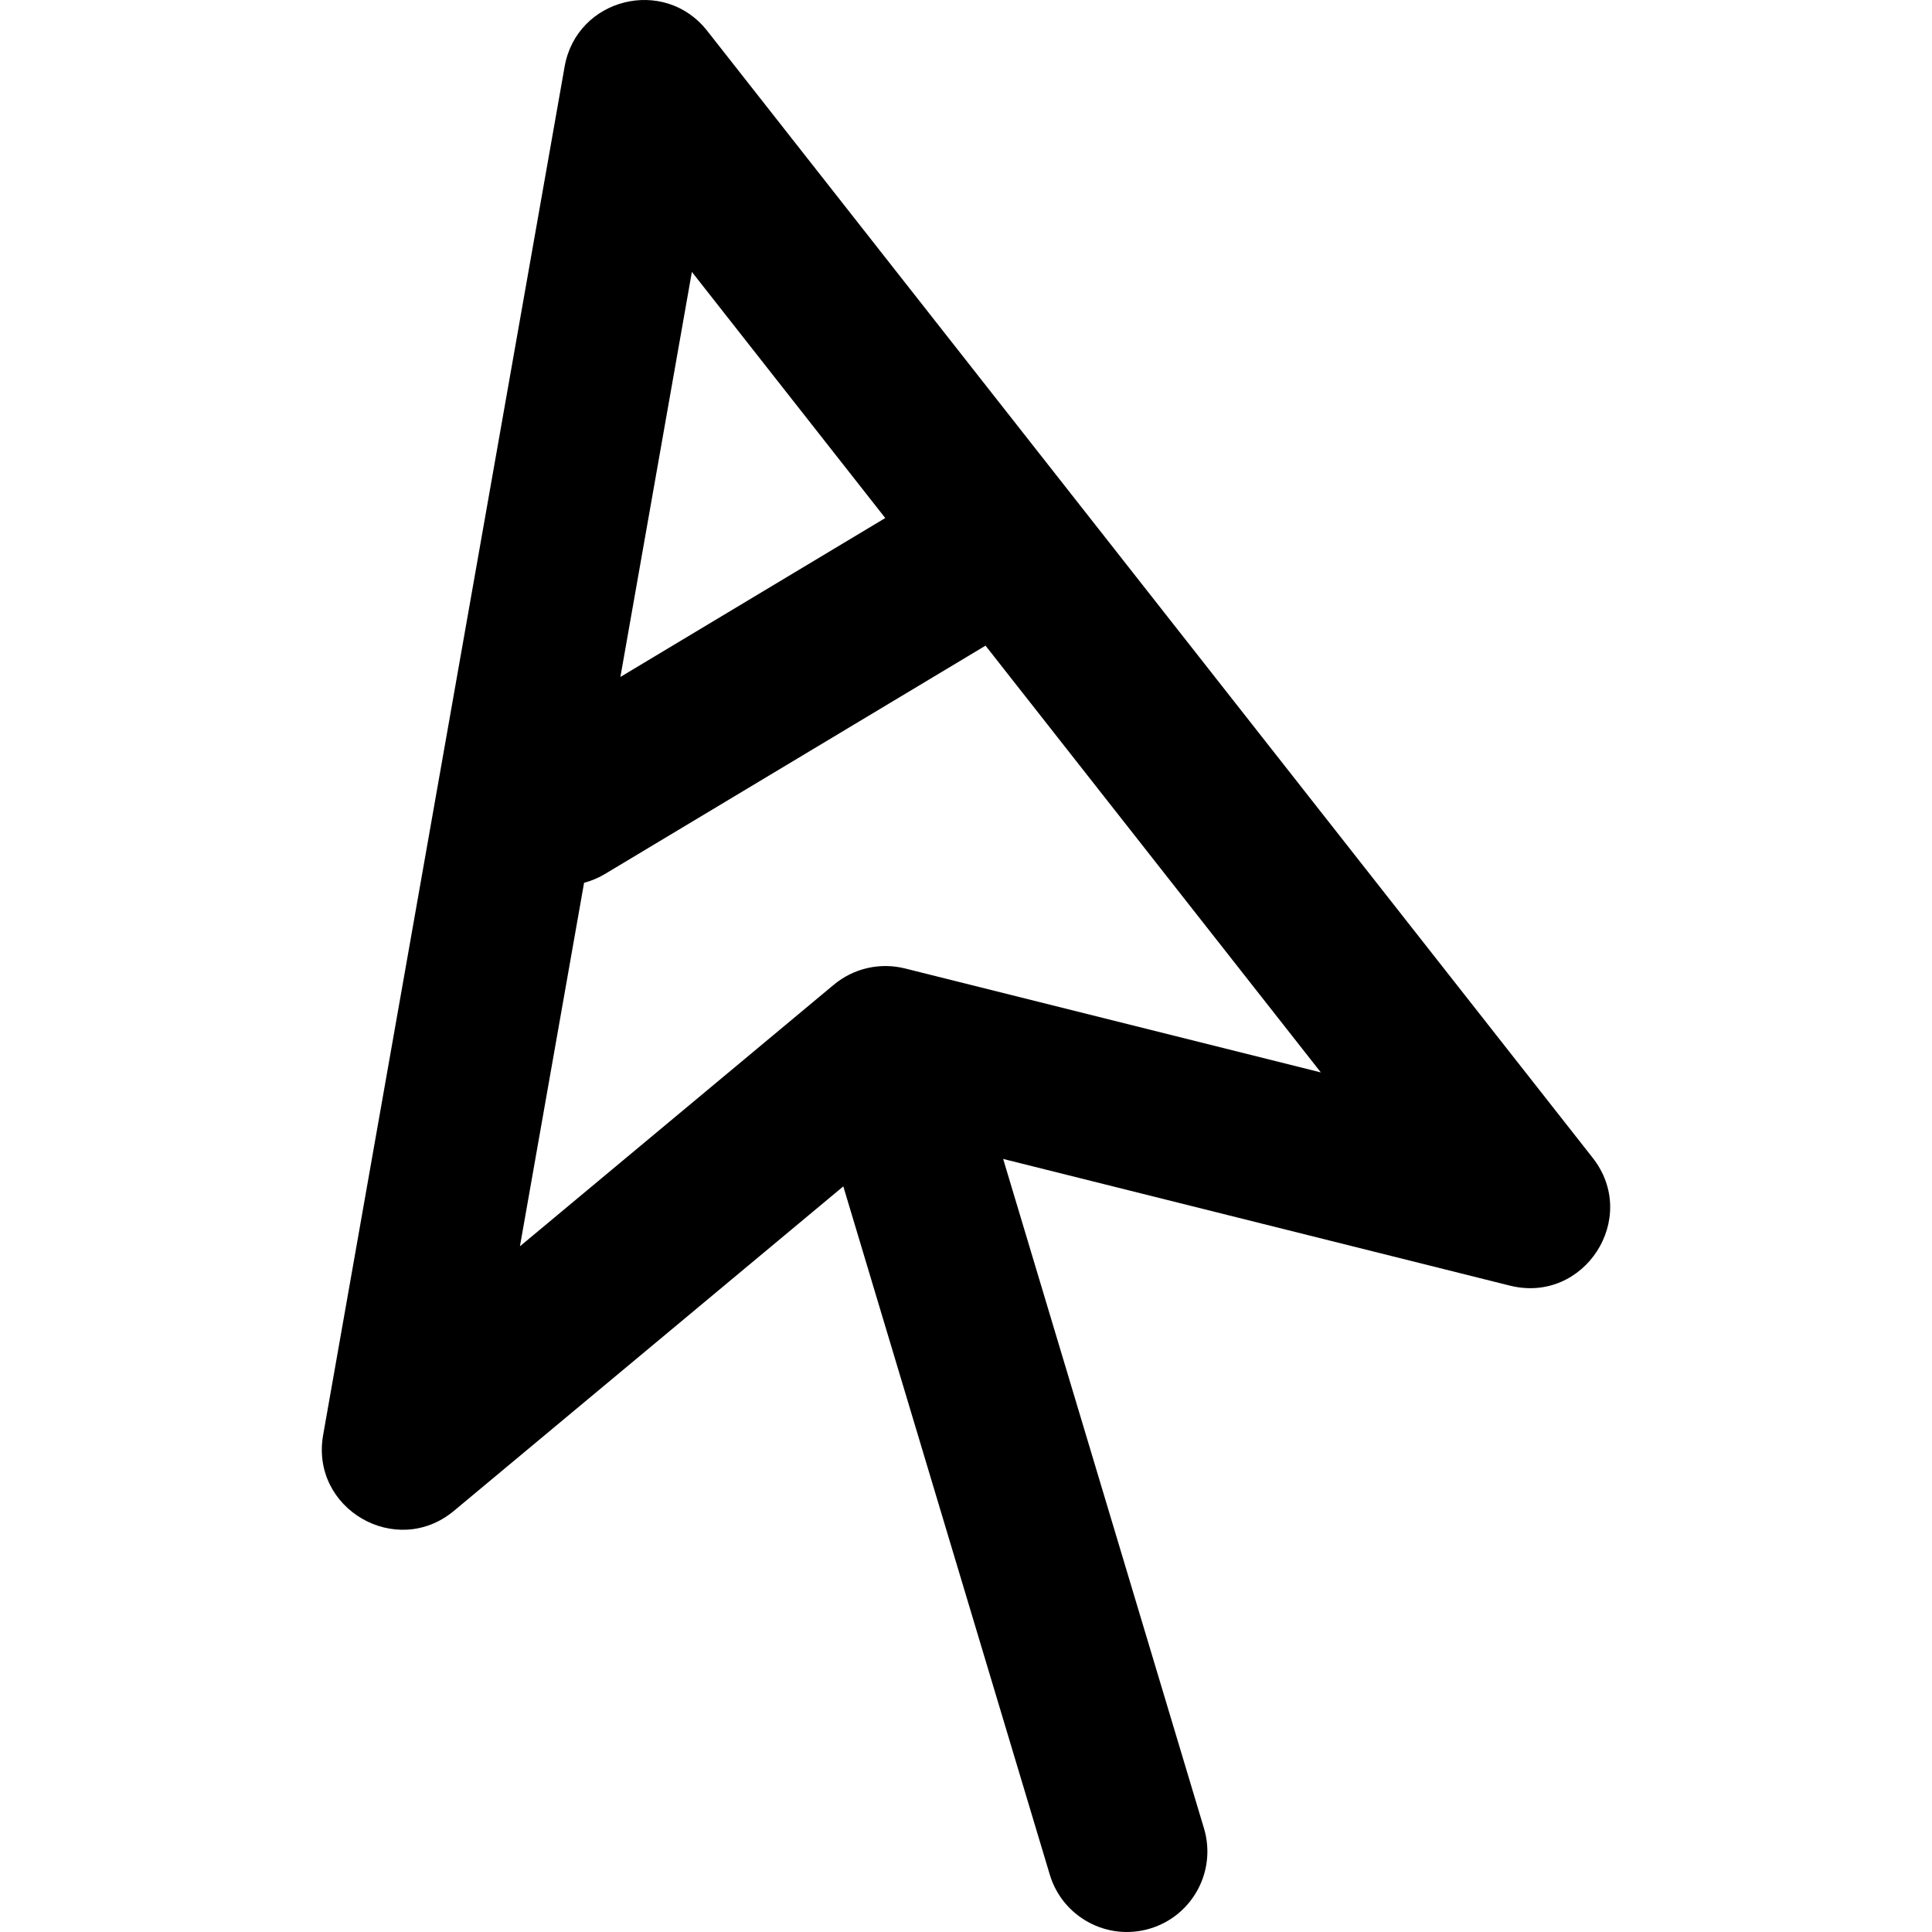
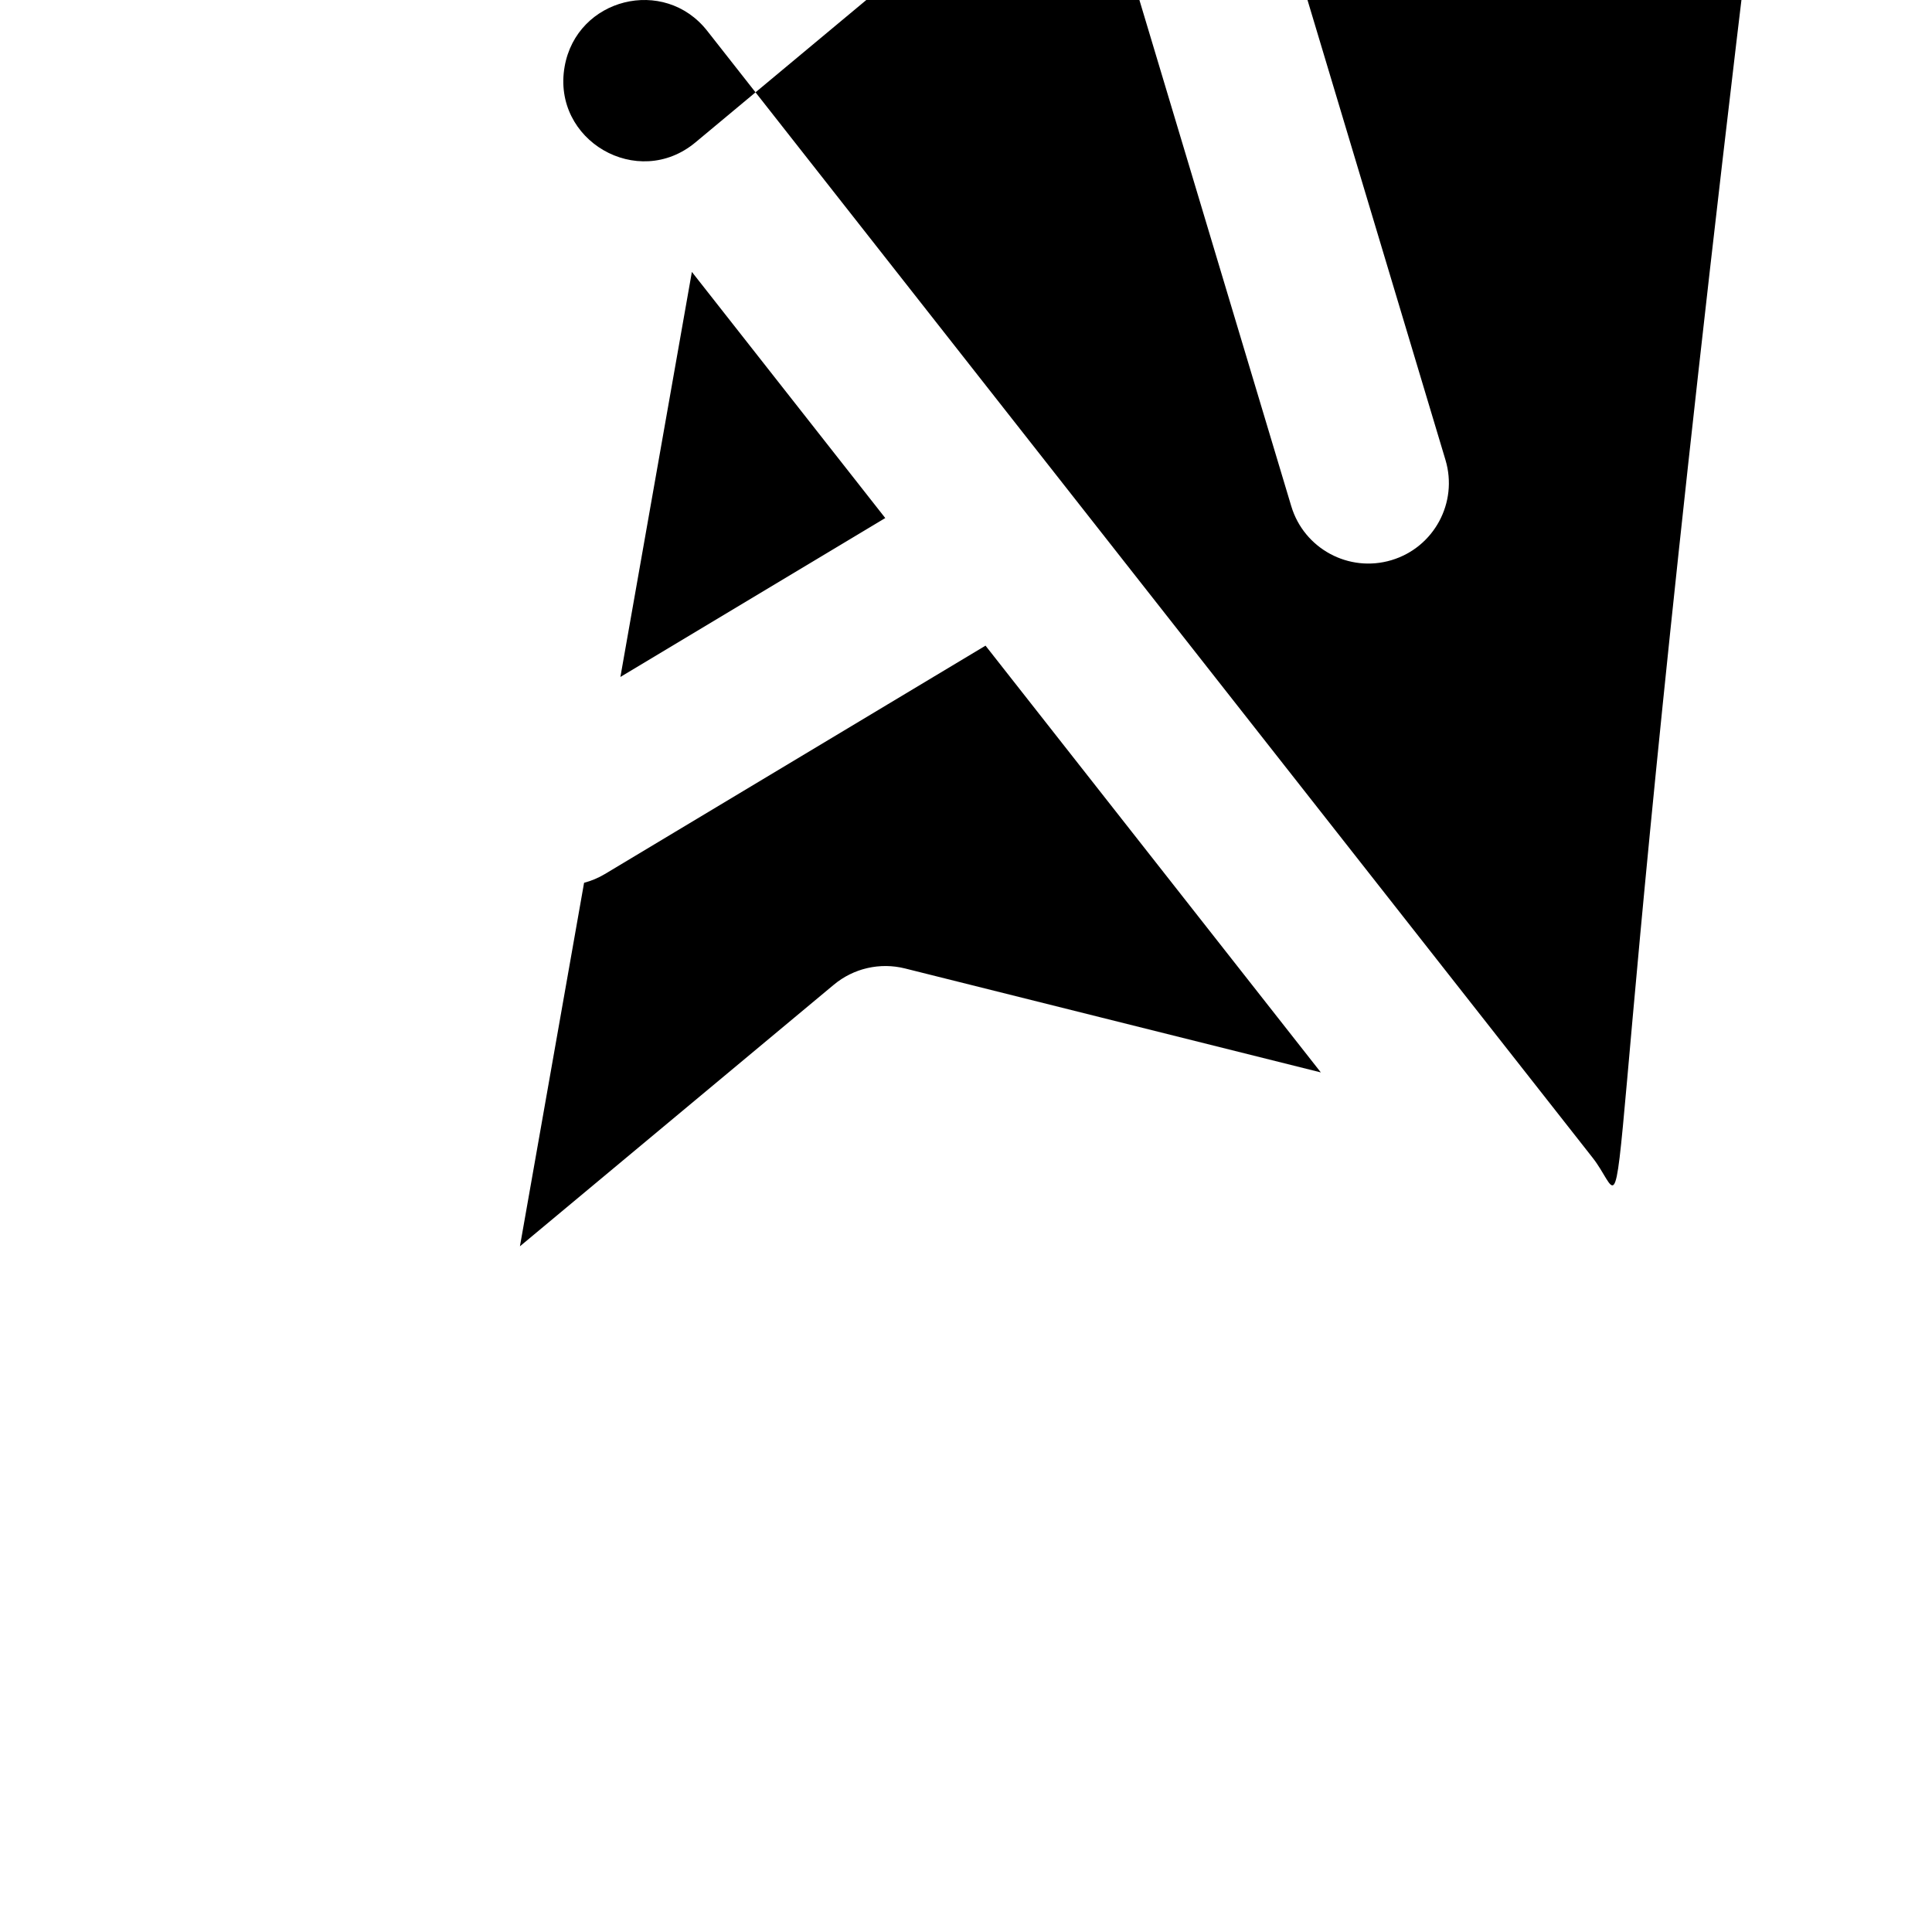
<svg xmlns="http://www.w3.org/2000/svg" version="1.1" id="Layer_1" x="0px" y="0px" viewBox="0 0 512.024 512.024" style="enable-background:new 0 0 512.024 512.024;" xml:space="preserve">
  <g transform="translate(-1 -1)">
    <g>
-       <path d="M423.09,307.838L188.424,9.171c-11.394-14.502-34.578-8.69-37.784,9.473l-64,362.667    c-3.455,19.58,19.392,32.825,34.666,20.096l103.189-85.991l54.72,182.399c3.386,11.285,15.279,17.689,26.564,14.304    c11.285-3.386,17.689-15.279,14.304-26.564l-53.223-177.411l134.282,33.571C420.86,346.644,435.648,323.82,423.09,307.838z     M184.363,73.063l51.252,65.23l-70.196,42.118L184.363,73.063z M241.067,257.716c-0.073-0.019-0.146-0.036-0.219-0.055    l-0.026-0.006c-0.008-0.002-0.017-0.003-0.025-0.005c-0.386-0.096-0.775-0.18-1.167-0.255c-0.039-0.007-0.077-0.014-0.116-0.021    c-0.38-0.07-0.763-0.131-1.148-0.18c-0.019-0.002-0.038-0.005-0.057-0.008c-1.603-0.202-3.242-0.223-4.891-0.048    c-0.066,0.007-0.132,0.015-0.198,0.023c-0.316,0.037-0.632,0.08-0.948,0.131c-0.103,0.016-0.205,0.033-0.307,0.051    c-0.276,0.049-0.551,0.104-0.826,0.164c-0.124,0.027-0.249,0.052-0.373,0.082c-0.258,0.061-0.517,0.13-0.775,0.201    c-0.127,0.035-0.255,0.067-0.381,0.104c-0.031,0.009-0.061,0.016-0.092,0.025c-0.308,0.093-0.612,0.194-0.913,0.299    c-0.036,0.012-0.072,0.023-0.107,0.035c-0.383,0.136-0.759,0.283-1.129,0.439c-0.04,0.017-0.078,0.035-0.118,0.052    c-0.334,0.143-0.663,0.293-0.987,0.451c-0.052,0.026-0.104,0.053-0.156,0.079c-0.319,0.159-0.633,0.325-0.941,0.499    c-0.042,0.024-0.084,0.048-0.127,0.072c-0.335,0.191-0.663,0.391-0.985,0.599c-0.013,0.008-0.026,0.016-0.038,0.024    c-0.759,0.493-1.481,1.03-2.162,1.608l-83.064,69.22l17.001-96.339c1.887-0.503,3.74-1.257,5.498-2.312l100.893-60.536    l88.867,113.104L241.067,257.716z" />
+       <path d="M423.09,307.838L188.424,9.171c-11.394-14.502-34.578-8.69-37.784,9.473c-3.455,19.58,19.392,32.825,34.666,20.096l103.189-85.991l54.72,182.399c3.386,11.285,15.279,17.689,26.564,14.304    c11.285-3.386,17.689-15.279,14.304-26.564l-53.223-177.411l134.282,33.571C420.86,346.644,435.648,323.82,423.09,307.838z     M184.363,73.063l51.252,65.23l-70.196,42.118L184.363,73.063z M241.067,257.716c-0.073-0.019-0.146-0.036-0.219-0.055    l-0.026-0.006c-0.008-0.002-0.017-0.003-0.025-0.005c-0.386-0.096-0.775-0.18-1.167-0.255c-0.039-0.007-0.077-0.014-0.116-0.021    c-0.38-0.07-0.763-0.131-1.148-0.18c-0.019-0.002-0.038-0.005-0.057-0.008c-1.603-0.202-3.242-0.223-4.891-0.048    c-0.066,0.007-0.132,0.015-0.198,0.023c-0.316,0.037-0.632,0.08-0.948,0.131c-0.103,0.016-0.205,0.033-0.307,0.051    c-0.276,0.049-0.551,0.104-0.826,0.164c-0.124,0.027-0.249,0.052-0.373,0.082c-0.258,0.061-0.517,0.13-0.775,0.201    c-0.127,0.035-0.255,0.067-0.381,0.104c-0.031,0.009-0.061,0.016-0.092,0.025c-0.308,0.093-0.612,0.194-0.913,0.299    c-0.036,0.012-0.072,0.023-0.107,0.035c-0.383,0.136-0.759,0.283-1.129,0.439c-0.04,0.017-0.078,0.035-0.118,0.052    c-0.334,0.143-0.663,0.293-0.987,0.451c-0.052,0.026-0.104,0.053-0.156,0.079c-0.319,0.159-0.633,0.325-0.941,0.499    c-0.042,0.024-0.084,0.048-0.127,0.072c-0.335,0.191-0.663,0.391-0.985,0.599c-0.013,0.008-0.026,0.016-0.038,0.024    c-0.759,0.493-1.481,1.03-2.162,1.608l-83.064,69.22l17.001-96.339c1.887-0.503,3.74-1.257,5.498-2.312l100.893-60.536    l88.867,113.104L241.067,257.716z" />
    </g>
  </g>
  <g>
</g>
  <g>
</g>
  <g>
</g>
  <g>
</g>
  <g>
</g>
  <g>
</g>
  <g>
</g>
  <g>
</g>
  <g>
</g>
  <g>
</g>
  <g>
</g>
  <g>
</g>
  <g>
</g>
  <g>
</g>
  <g>
</g>
</svg>